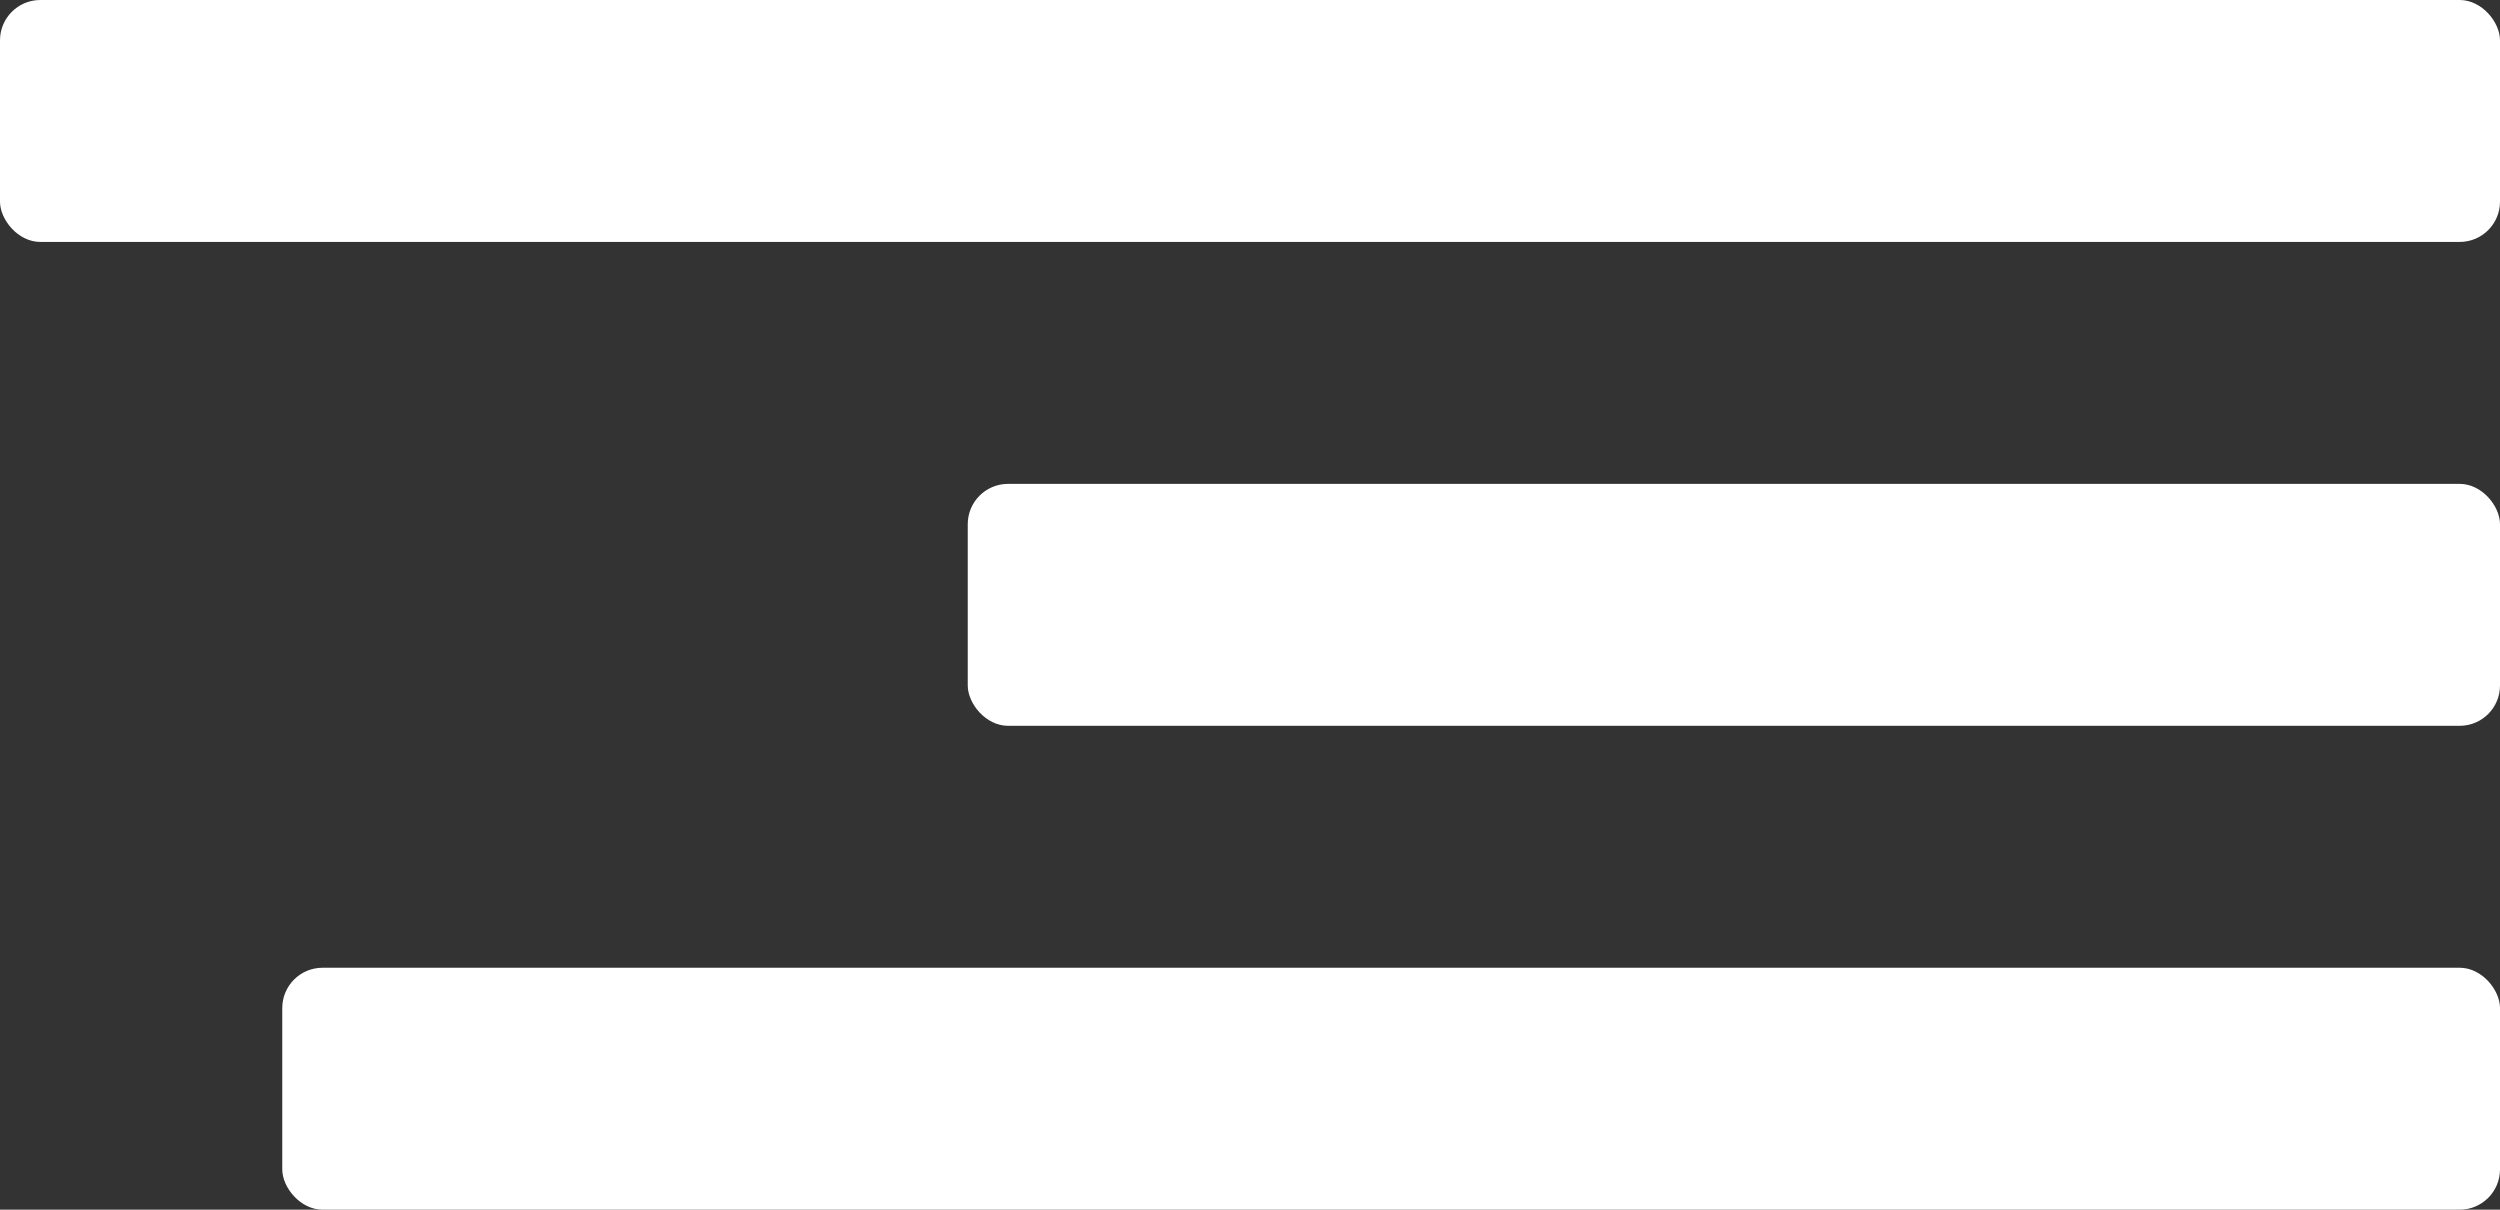
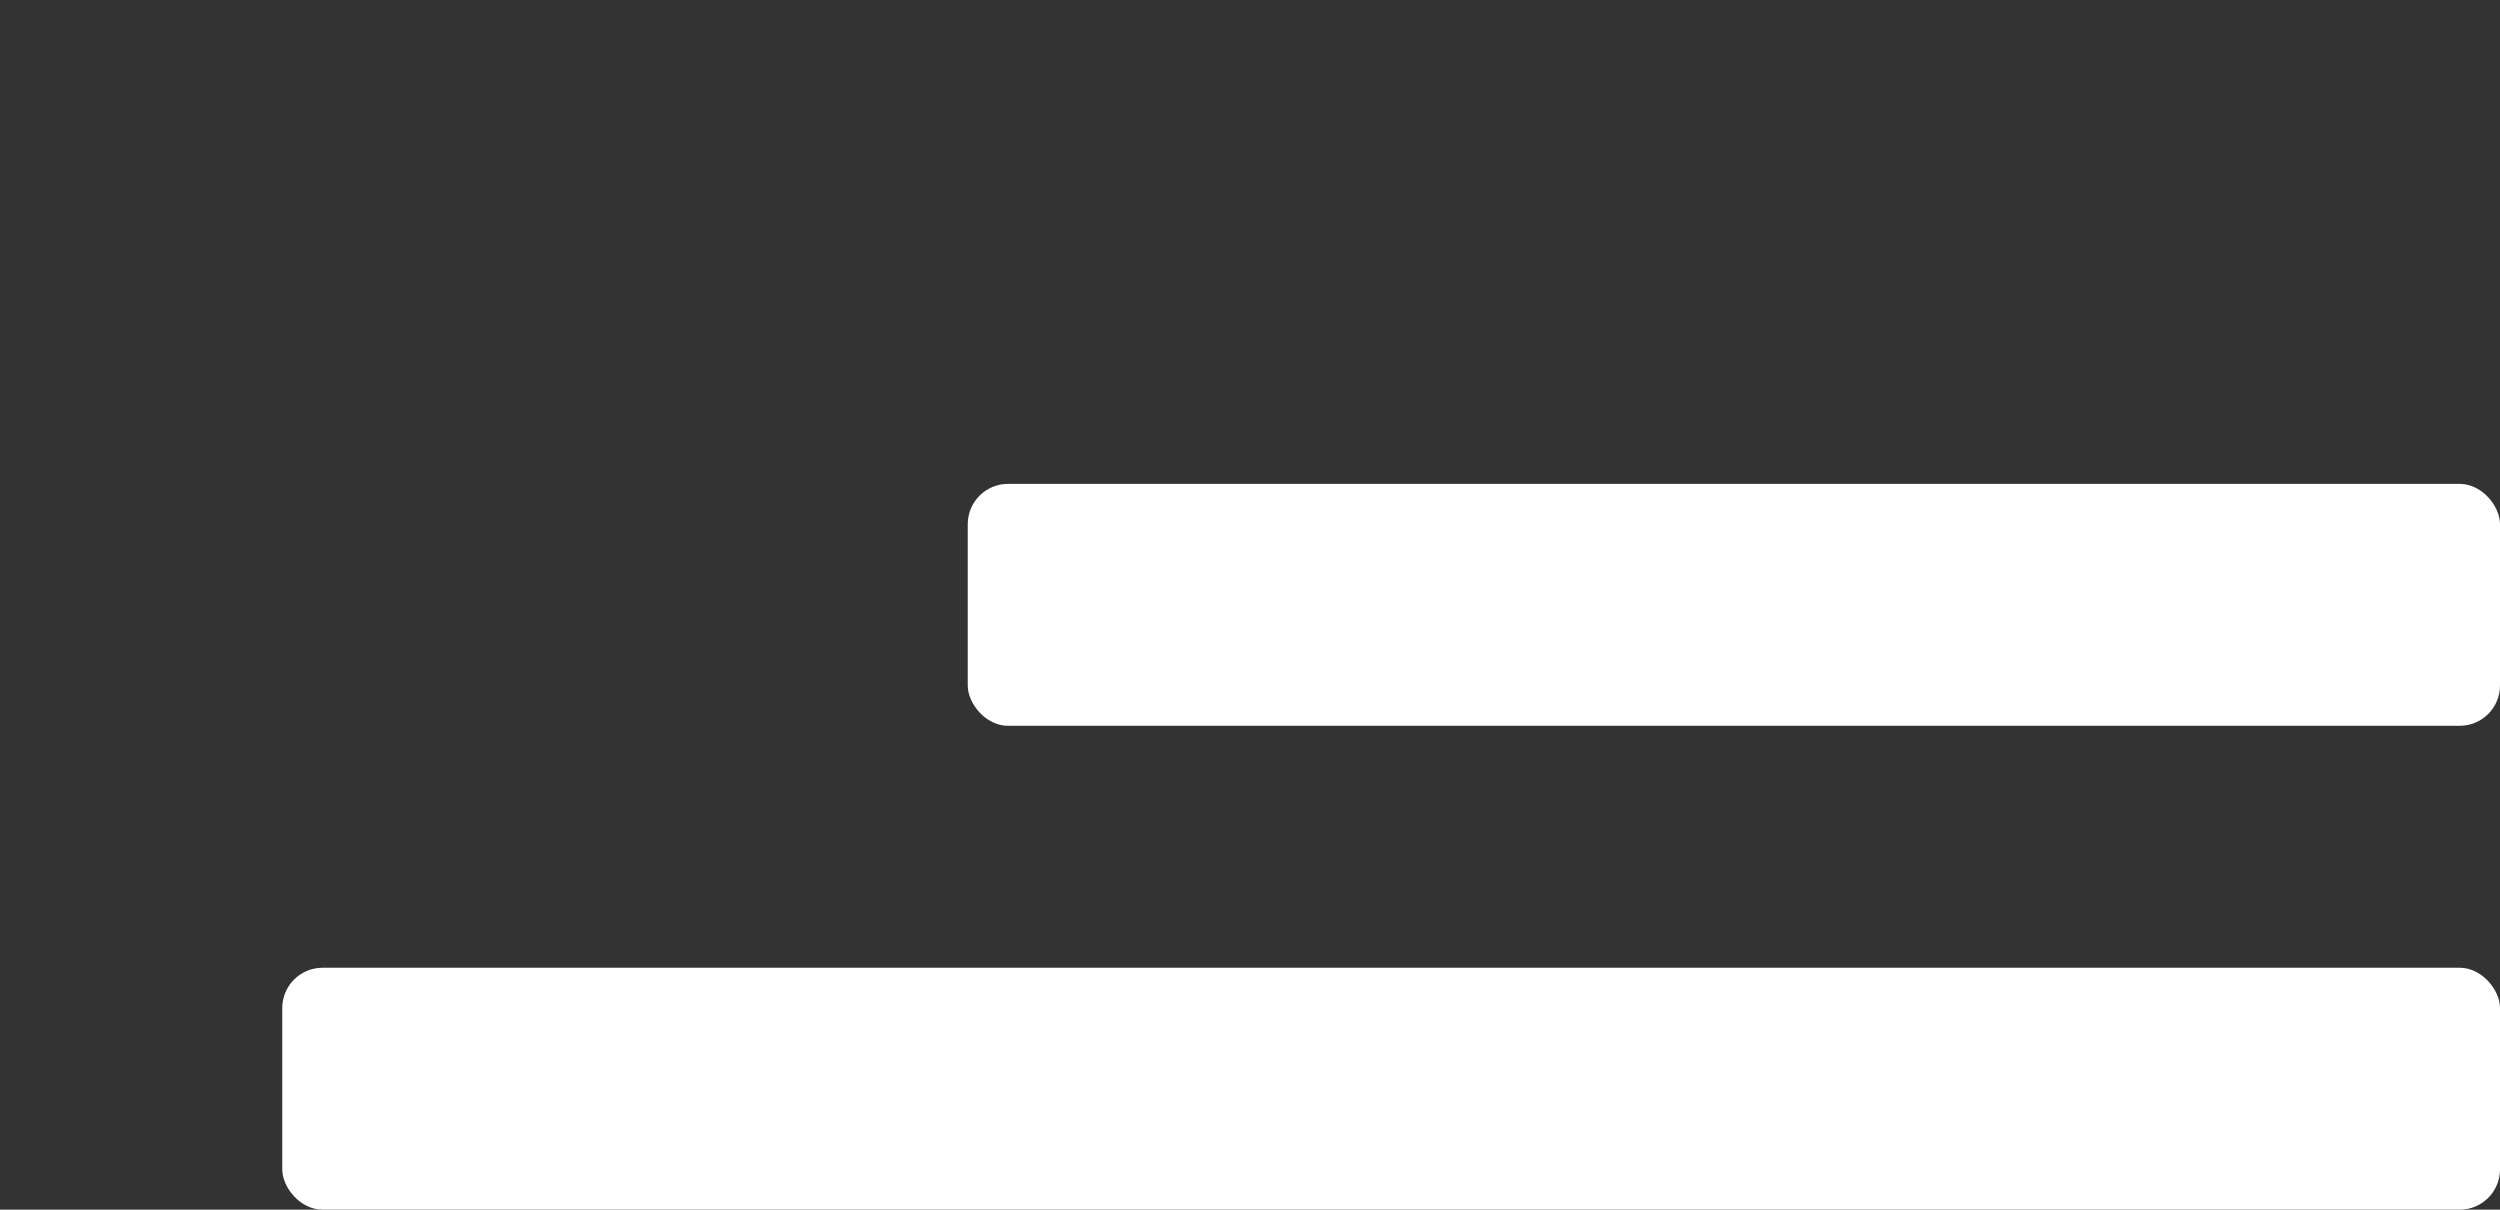
<svg xmlns="http://www.w3.org/2000/svg" width="62" height="30" viewBox="0 0 62 30" fill="none">
  <rect x="0" y="0" width="62" height="30" fill="#333333" stroke="none" />
-   <rect width="62" height="6" rx="1" fill="white" />
  <rect x="24" y="12" width="38" height="6" rx="1" fill="white" />
  <rect x="7" y="24" width="55" height="6" rx="1" fill="white" />
</svg>